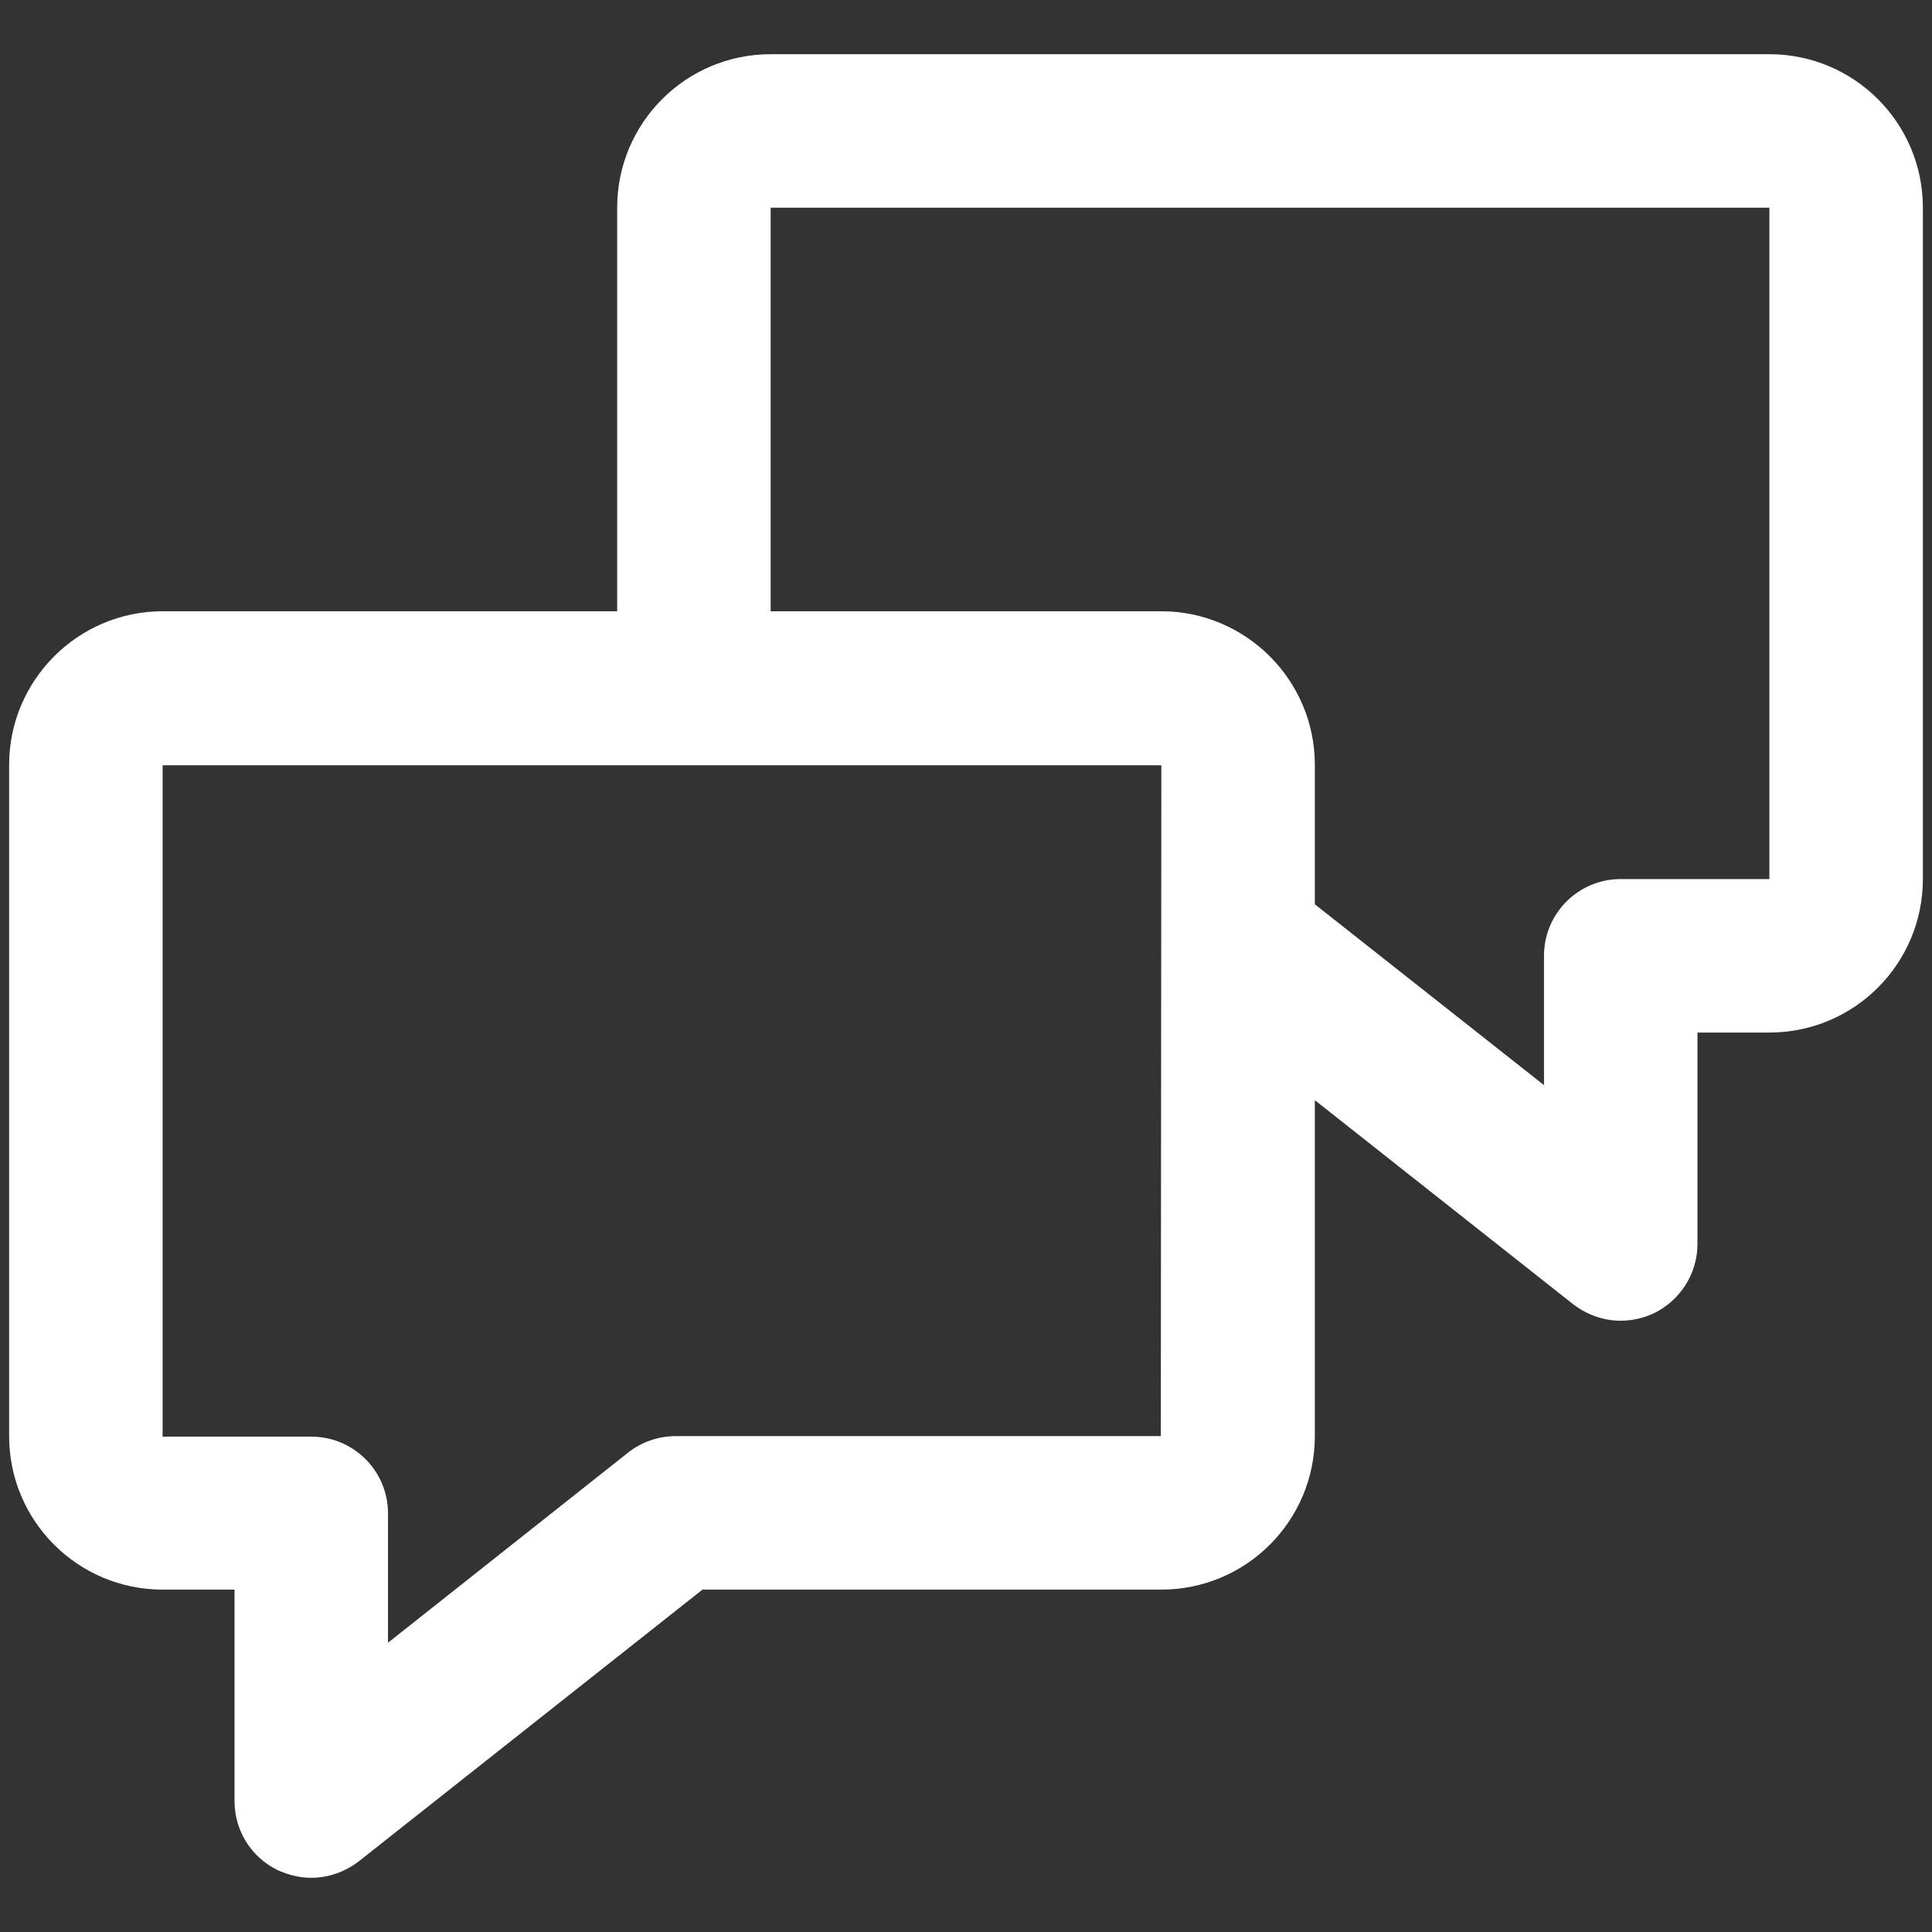
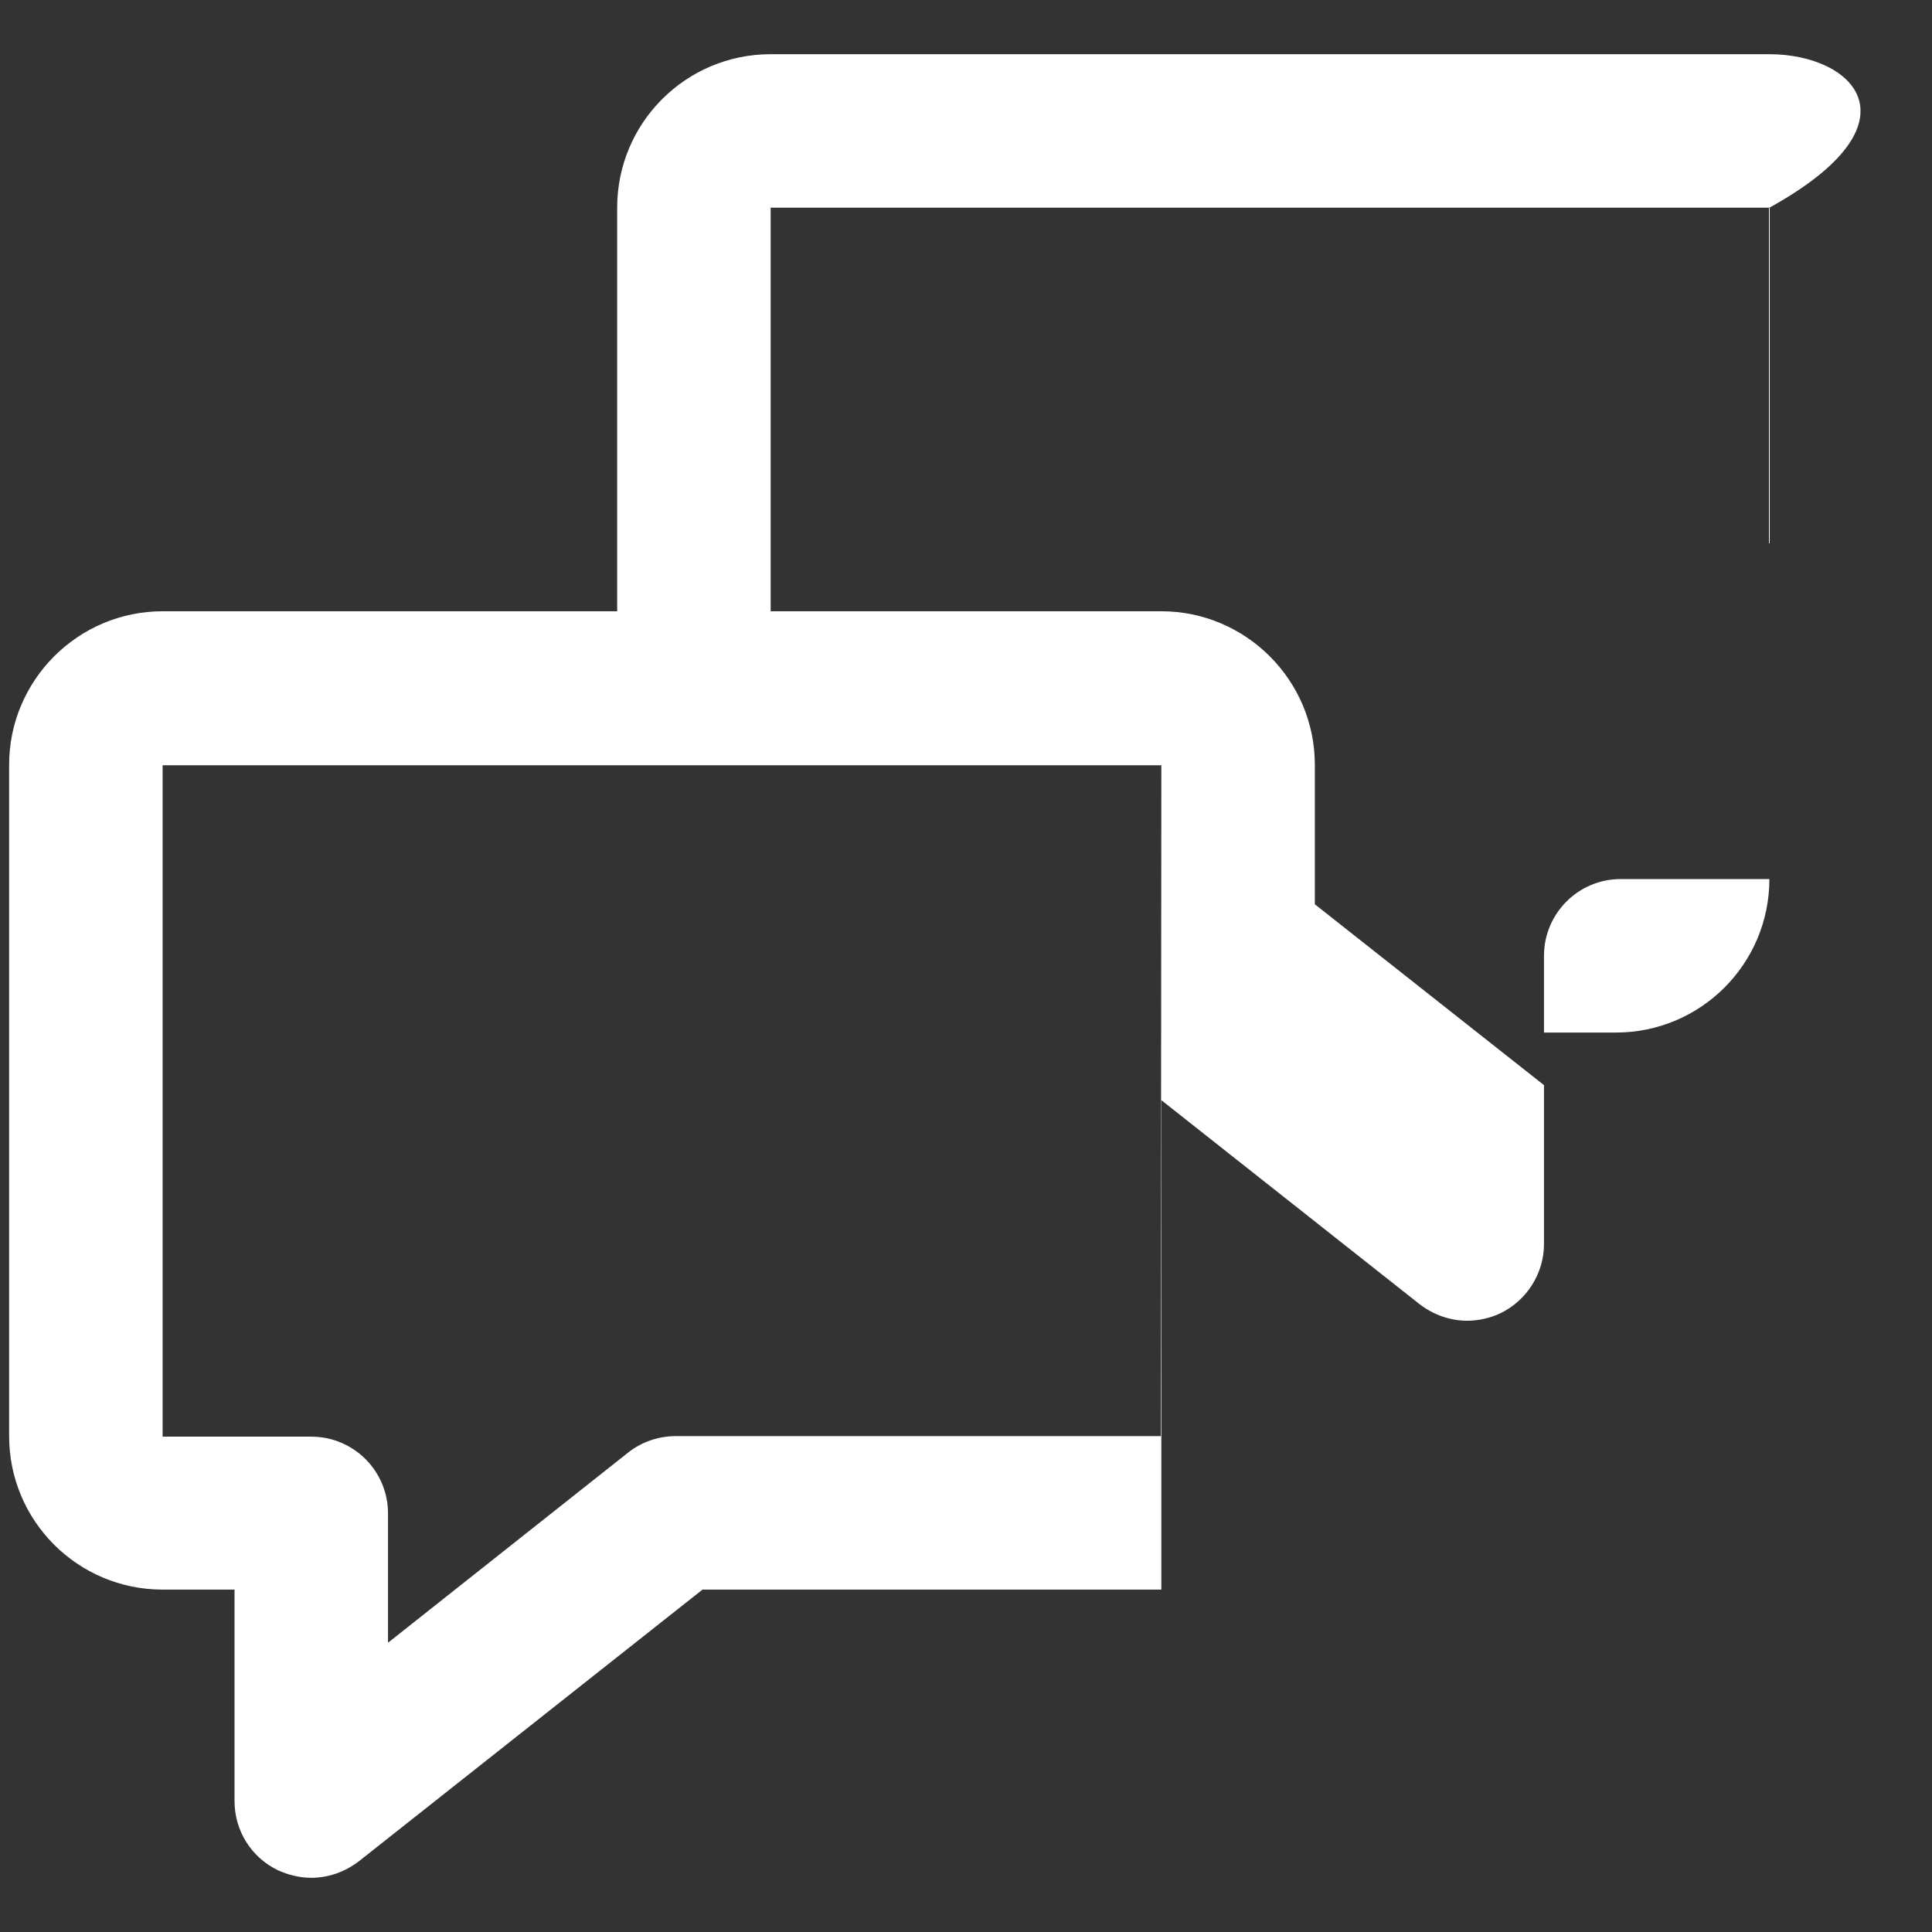
<svg xmlns="http://www.w3.org/2000/svg" version="1.1" id="Ebene_1" x="0px" y="0px" viewBox="0 0 36 36" style="enable-background:new 0 0 36 36;" xml:space="preserve">
  <rect x="0" y="0" width="36" height="36" fill="#333333" stroke="none" />
  <style type="text/css">
	.st0{fill:#FFFFFF;}
</style>
-   <path class="st0" d="M32.97,1.01H14.36c-1.58,0-2.86,1.28-2.86,2.86v7.52H3.03c-1.58,0-2.86,1.29-2.86,2.86v12.51  c0,1.58,1.28,2.86,2.86,2.86h1.34v3.94c0,0.55,0.31,1.05,0.81,1.29c0.2,0.09,0.41,0.14,0.62,0.14c0.32,0,0.63-0.11,0.89-0.31  l6.4-5.06h8.55c1.58,0,2.86-1.28,2.86-2.86V20.5l4.81,3.8c0.26,0.2,0.57,0.31,0.89,0.31c0.21,0,0.43-0.05,0.62-0.14  c0.49-0.24,0.81-0.74,0.81-1.29v-3.94h1.34c1.58,0,2.86-1.28,2.86-2.86V3.87C35.83,2.29,34.55,1.01,32.97,1.01z M21.63,26.76h-9.04  c-0.32,0-0.64,0.11-0.89,0.31l-4.47,3.54V28.2c0-0.79-0.64-1.43-1.43-1.43H3.03V14.26h18.61L21.63,26.76L21.63,26.76z M32.97,16.38  H30.2c-0.79,0-1.43,0.64-1.43,1.43v2.41l-4.27-3.37v-2.6c0-1.58-1.29-2.86-2.86-2.86h-7.28V3.87h18.61L32.97,16.38L32.97,16.38z" />
+   <path class="st0" d="M32.97,1.01H14.36c-1.58,0-2.86,1.28-2.86,2.86v7.52H3.03c-1.58,0-2.86,1.29-2.86,2.86v12.51  c0,1.58,1.28,2.86,2.86,2.86h1.34v3.94c0,0.55,0.31,1.05,0.81,1.29c0.2,0.09,0.41,0.14,0.62,0.14c0.32,0,0.63-0.11,0.89-0.31  l6.4-5.06h8.55V20.5l4.81,3.8c0.26,0.2,0.57,0.31,0.89,0.31c0.21,0,0.43-0.05,0.62-0.14  c0.49-0.24,0.81-0.74,0.81-1.29v-3.94h1.34c1.58,0,2.86-1.28,2.86-2.86V3.87C35.83,2.29,34.55,1.01,32.97,1.01z M21.63,26.76h-9.04  c-0.32,0-0.64,0.11-0.89,0.31l-4.47,3.54V28.2c0-0.79-0.64-1.43-1.43-1.43H3.03V14.26h18.61L21.63,26.76L21.63,26.76z M32.97,16.38  H30.2c-0.79,0-1.43,0.64-1.43,1.43v2.41l-4.27-3.37v-2.6c0-1.58-1.29-2.86-2.86-2.86h-7.28V3.87h18.61L32.97,16.38L32.97,16.38z" />
</svg>